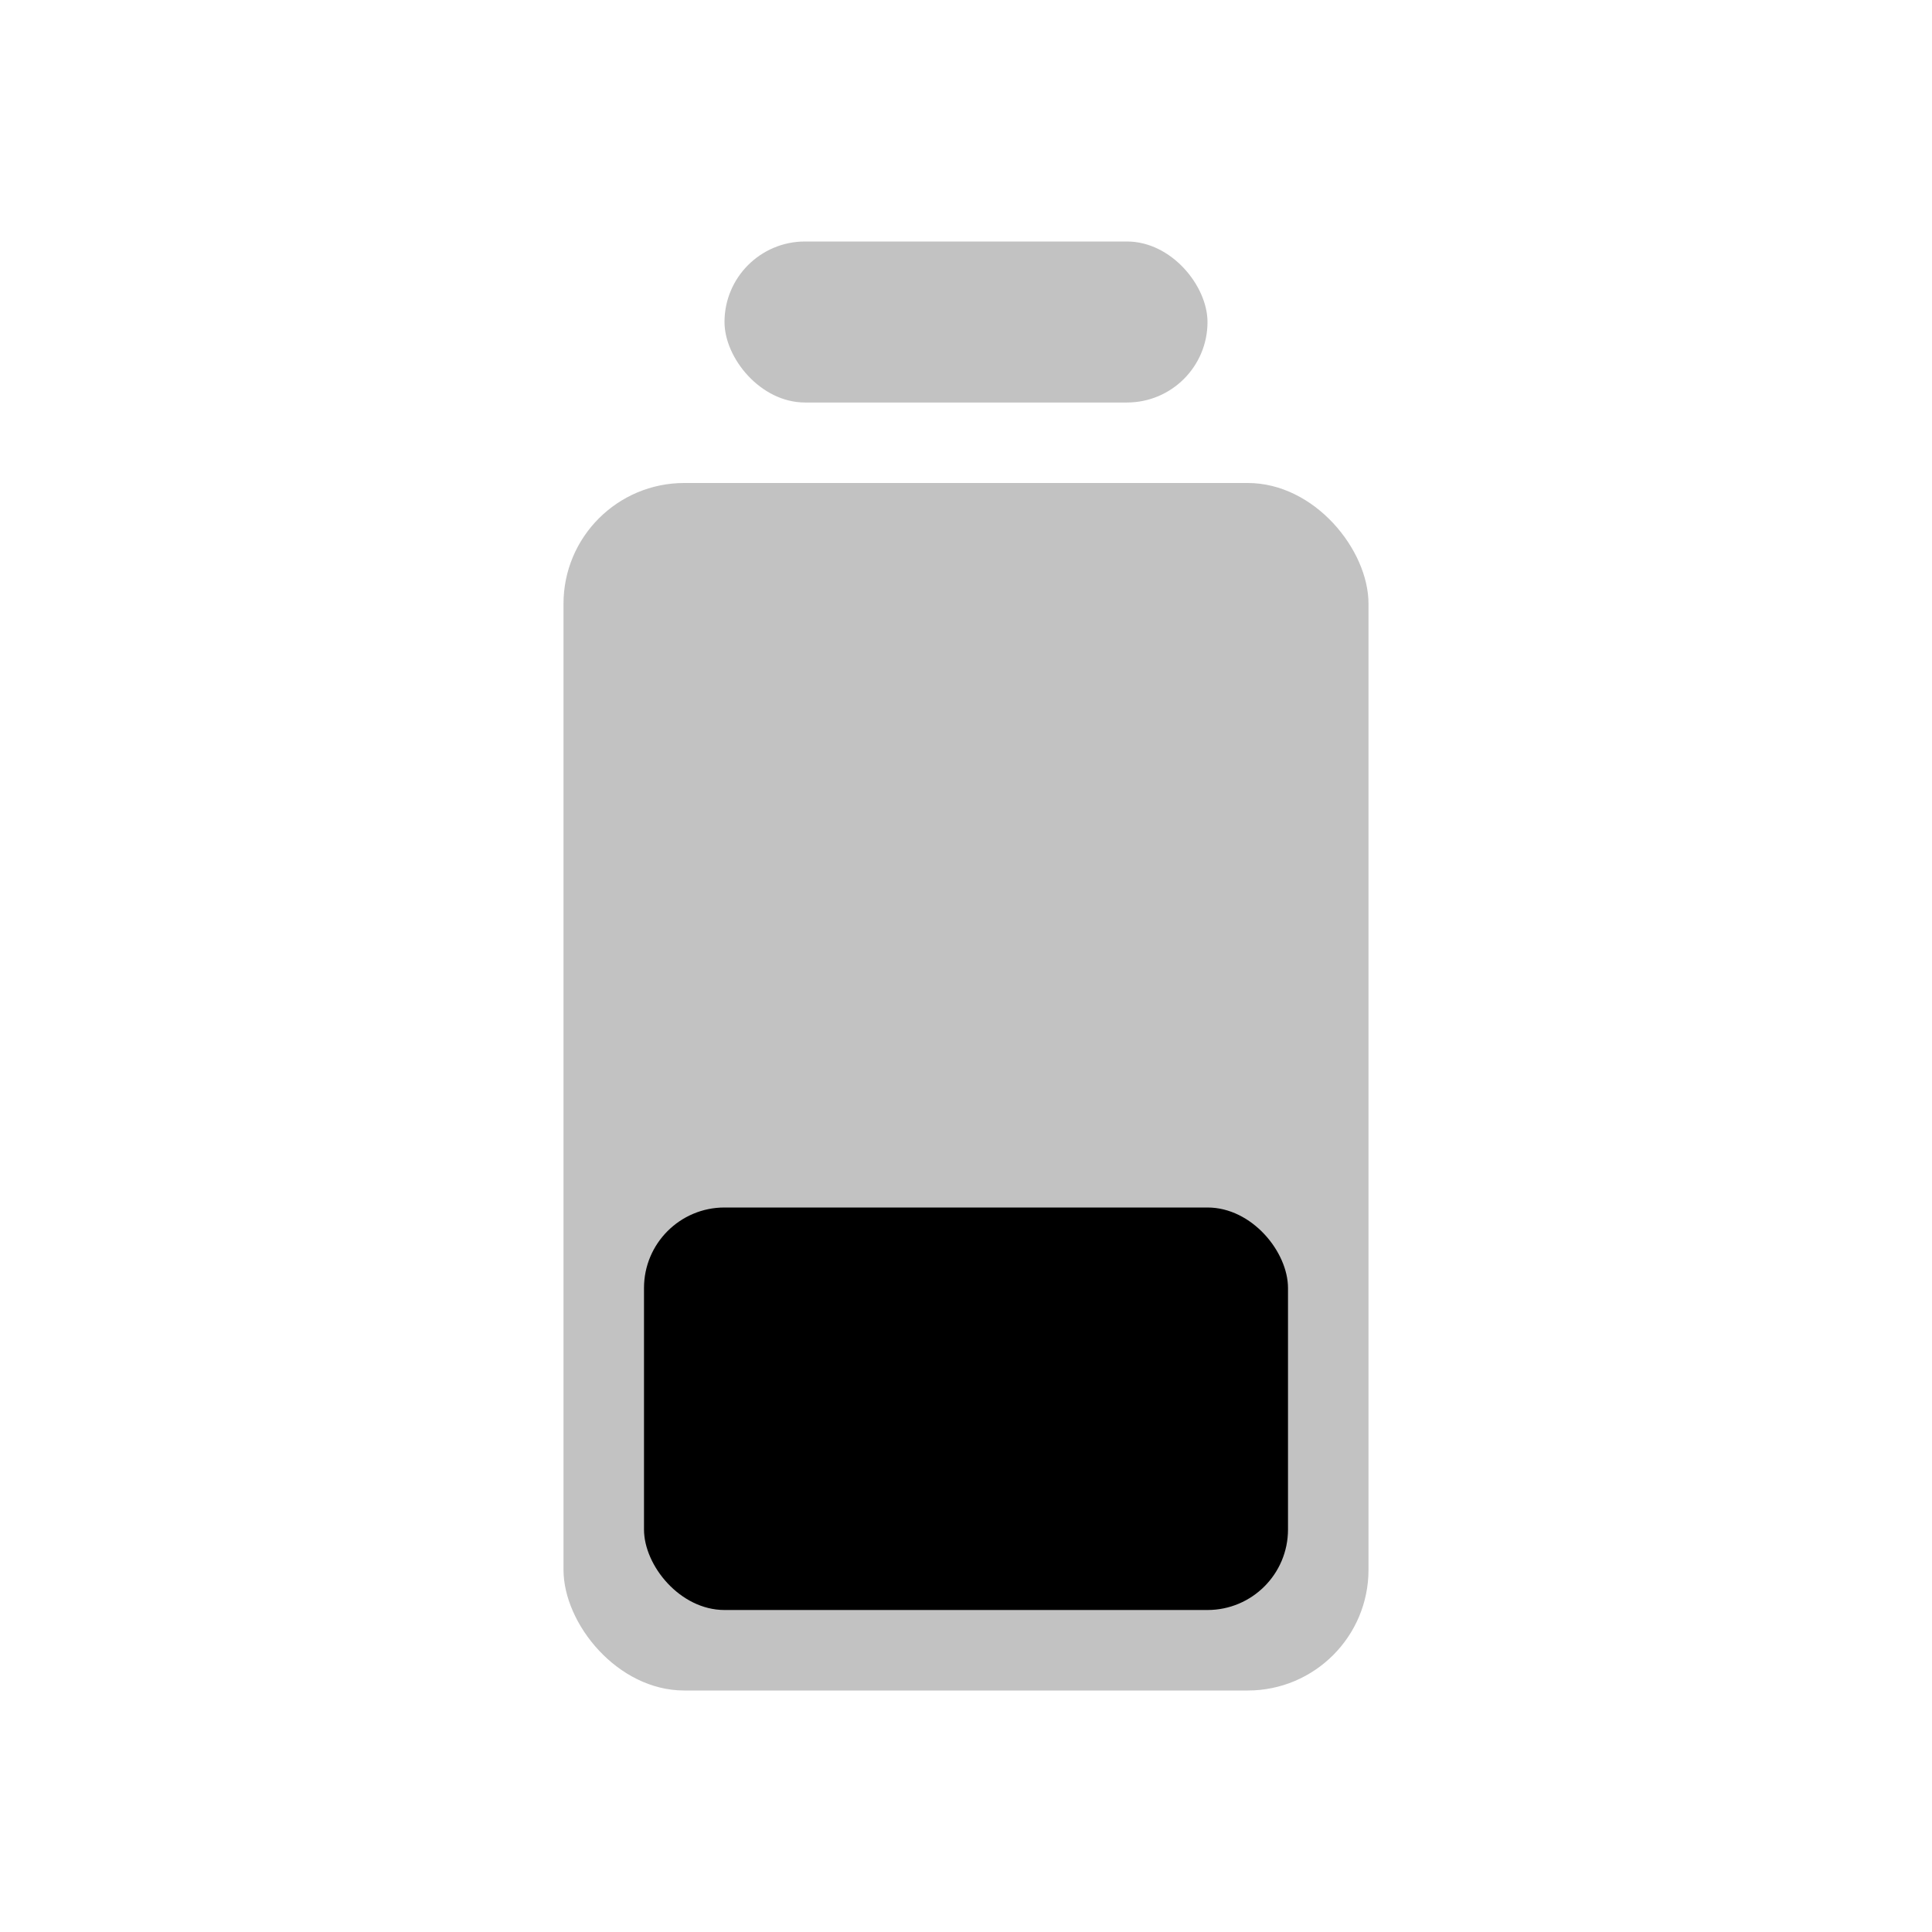
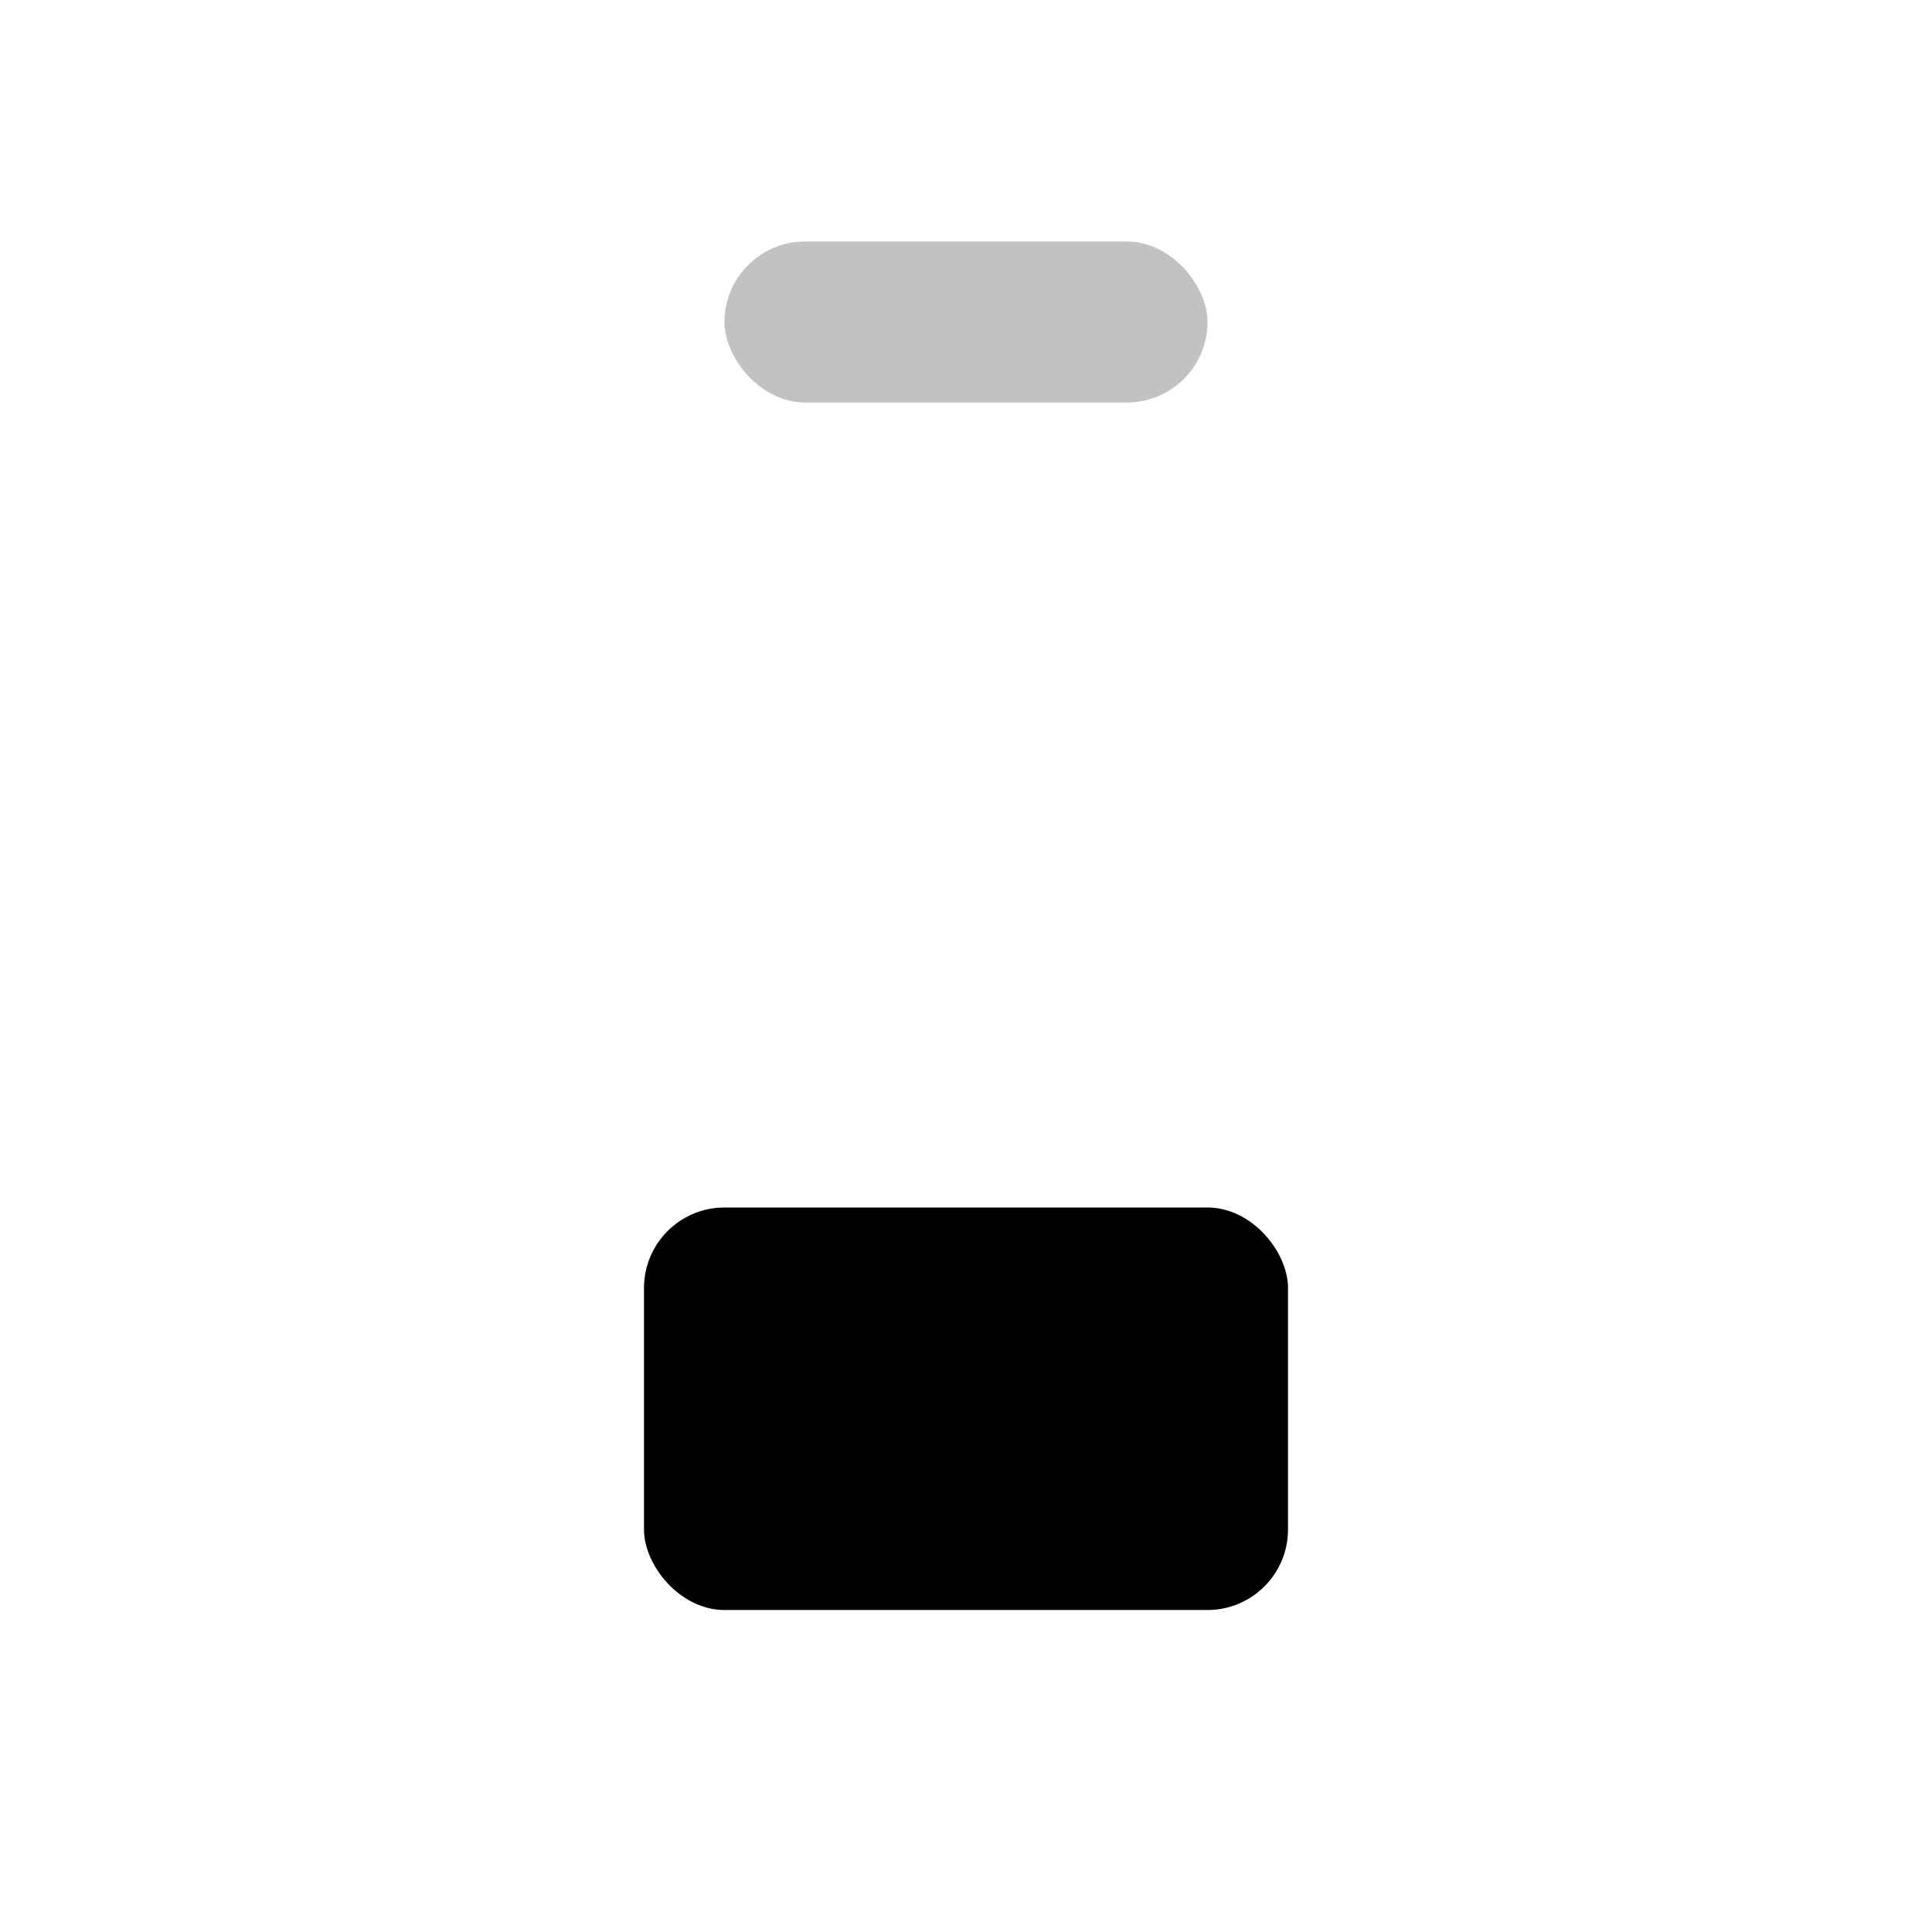
<svg xmlns="http://www.w3.org/2000/svg" viewBox="0 0 24 24">
-   <rect width="10" height="15" x="7" y="6" fill-opacity=".24" rx="1.5" />
  <rect width="8" height="5" x="8" y="15" rx="1" />
  <rect width="6" height="2" x="9" y="3" fill-opacity=".24" rx="1" />
</svg>